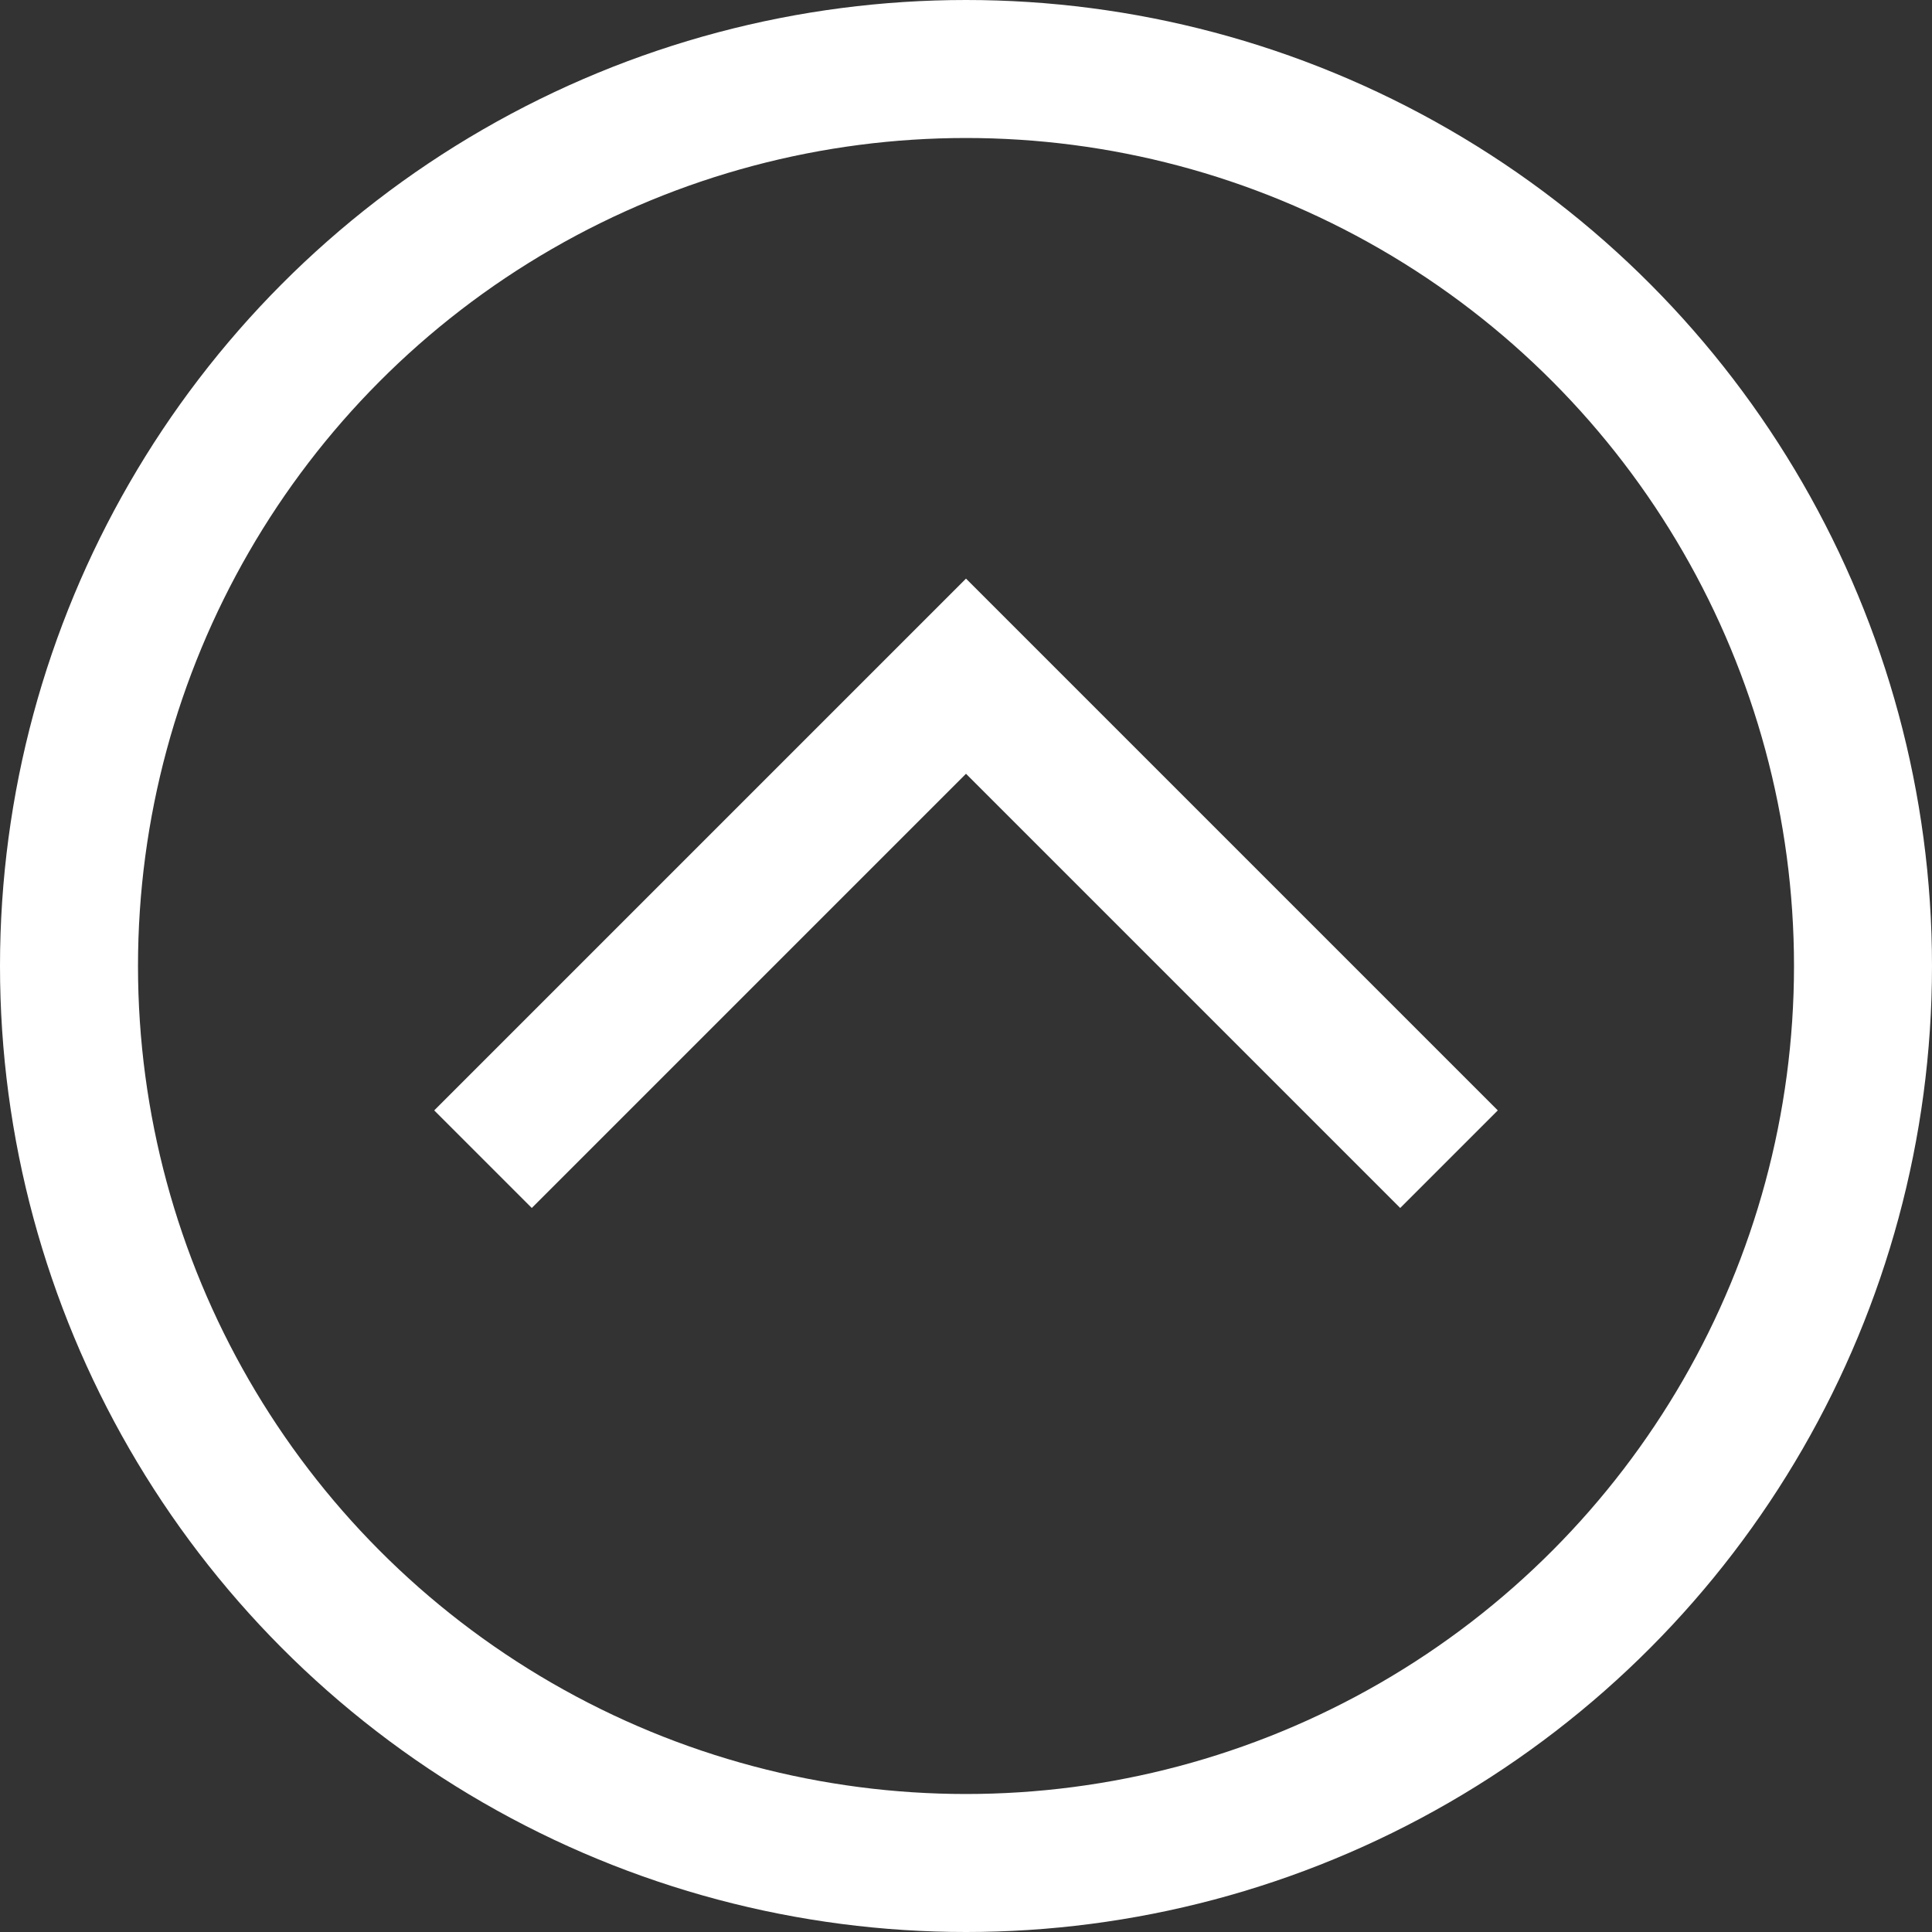
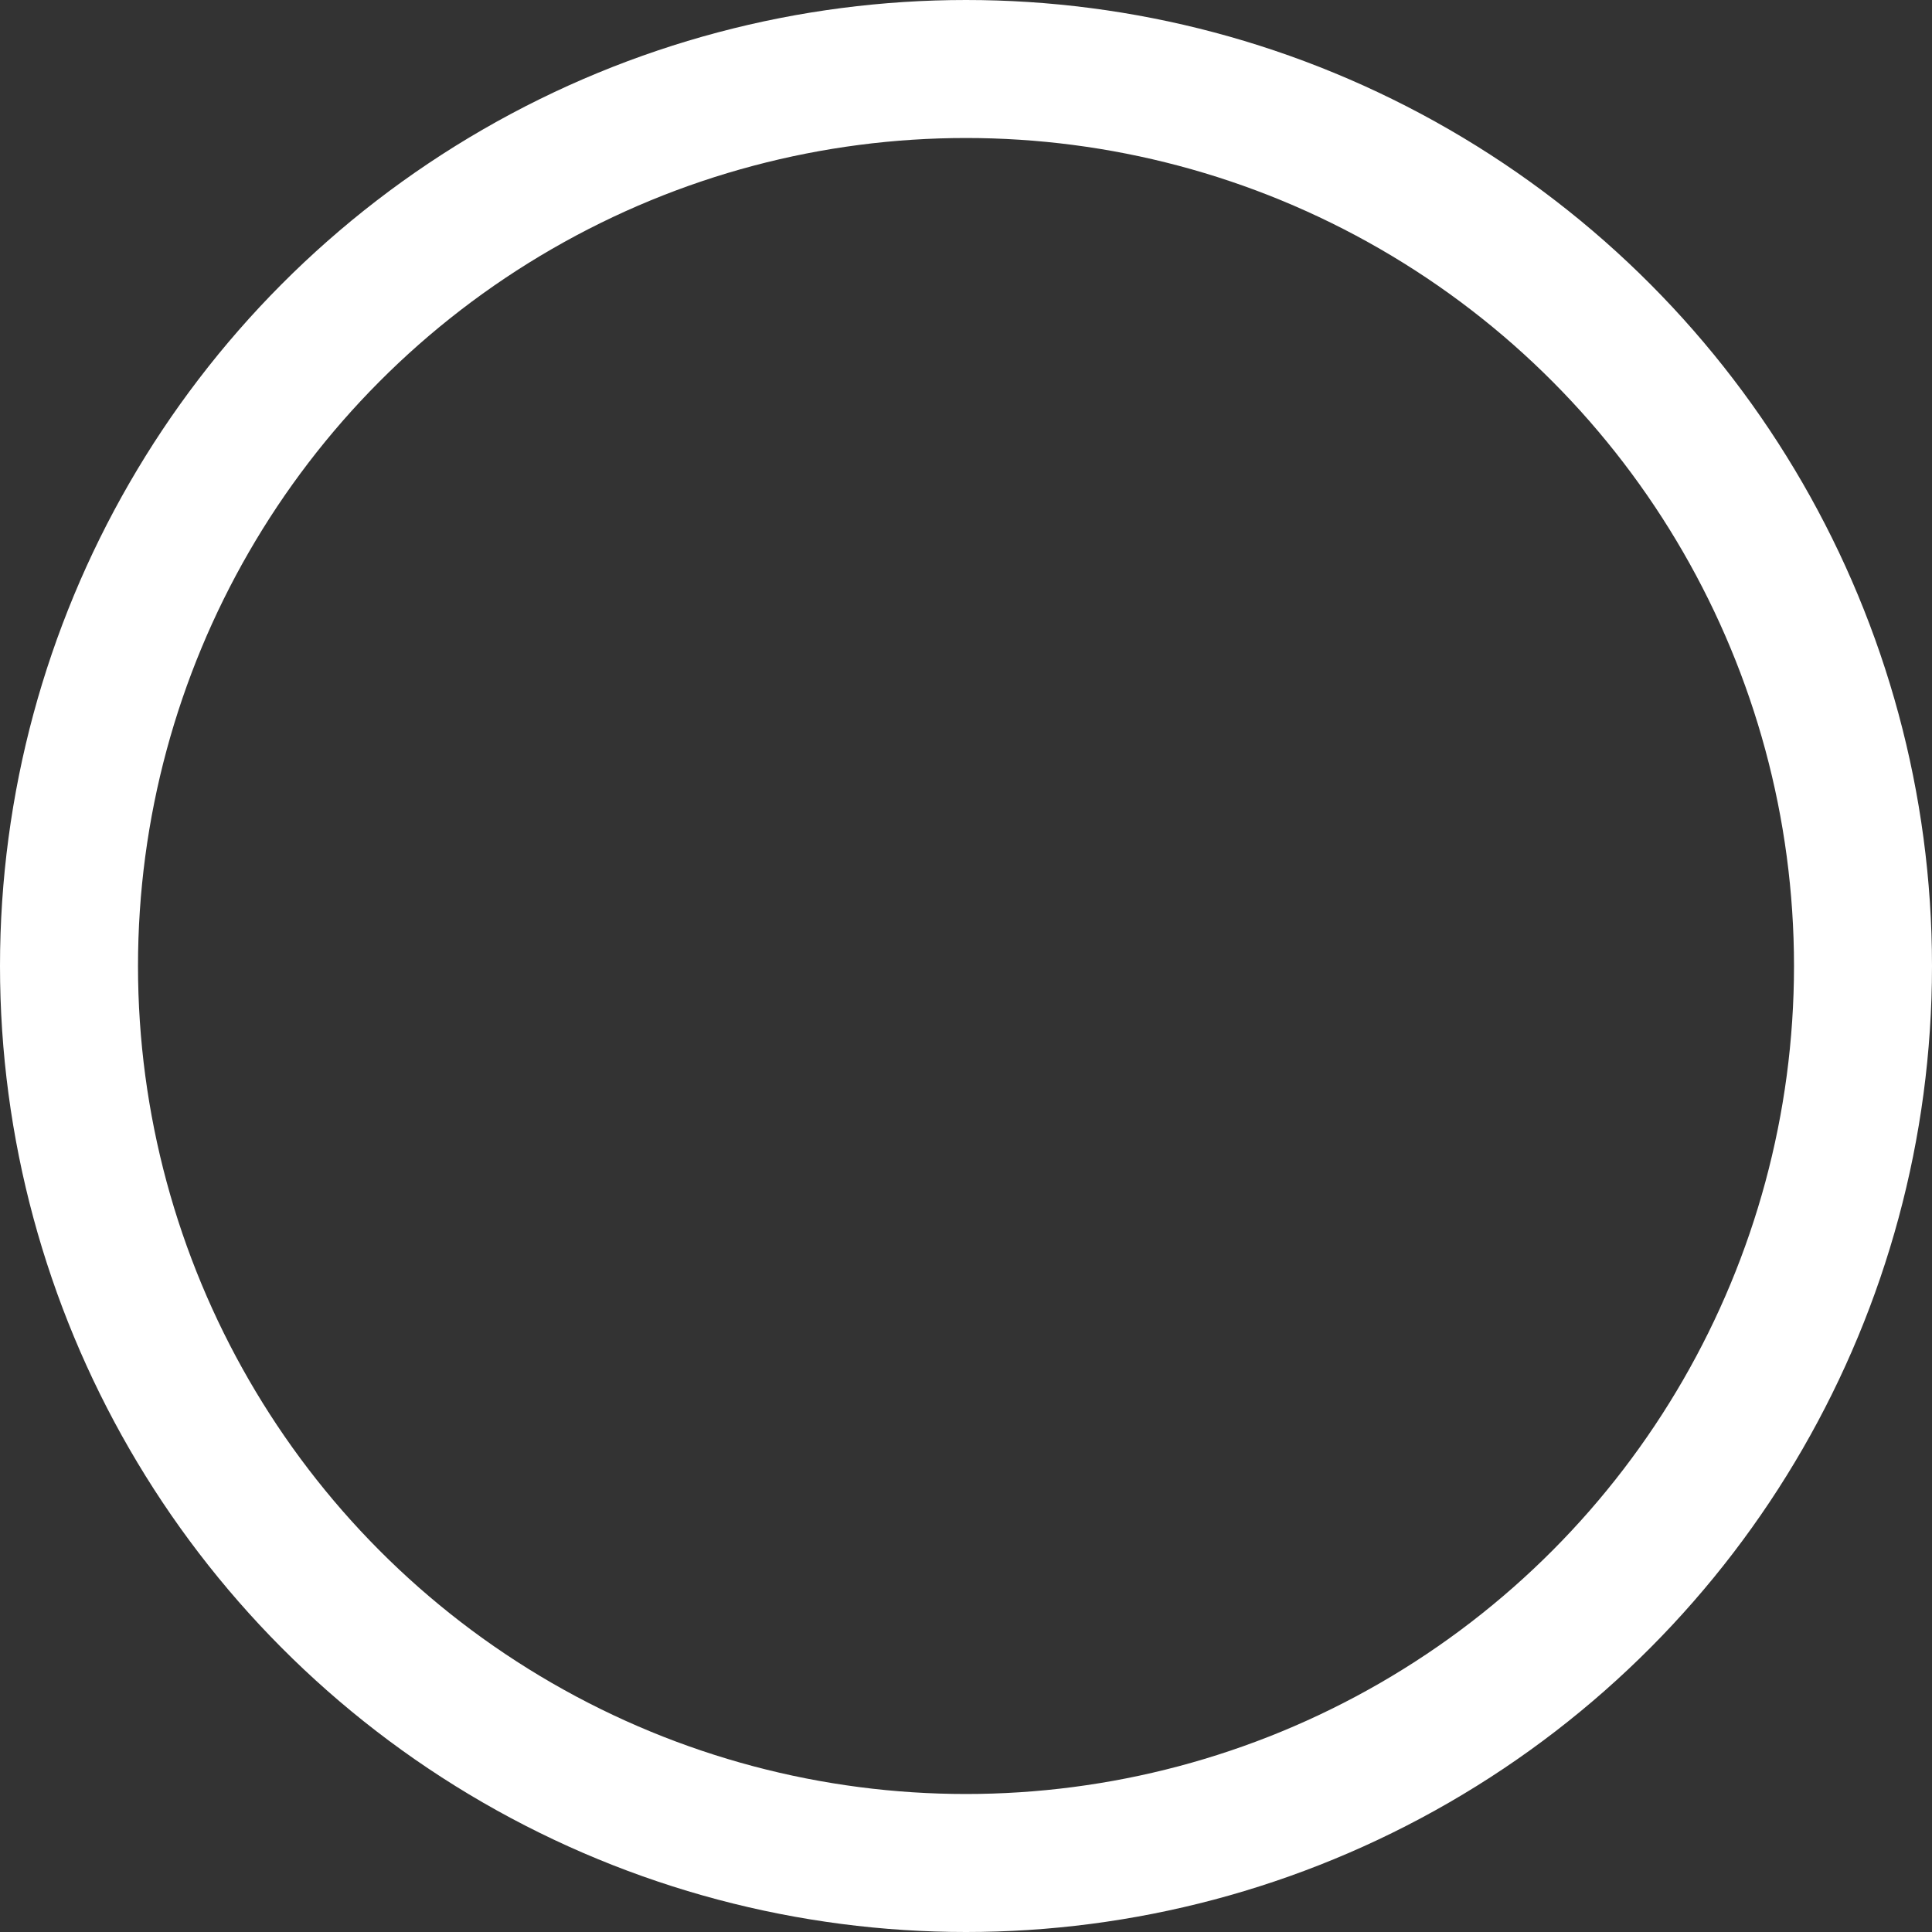
<svg xmlns="http://www.w3.org/2000/svg" width="14" height="14" viewBox="0 0 14 14" fill="none">
  <rect x="0" y="0" width="14" height="14" fill="#333333" stroke="none" />
-   <path d="M3.5 8.4L7 4.9L10.5 8.4" stroke="white" />
  <circle cx="7" cy="7" r="6.5" stroke="white" />
</svg>